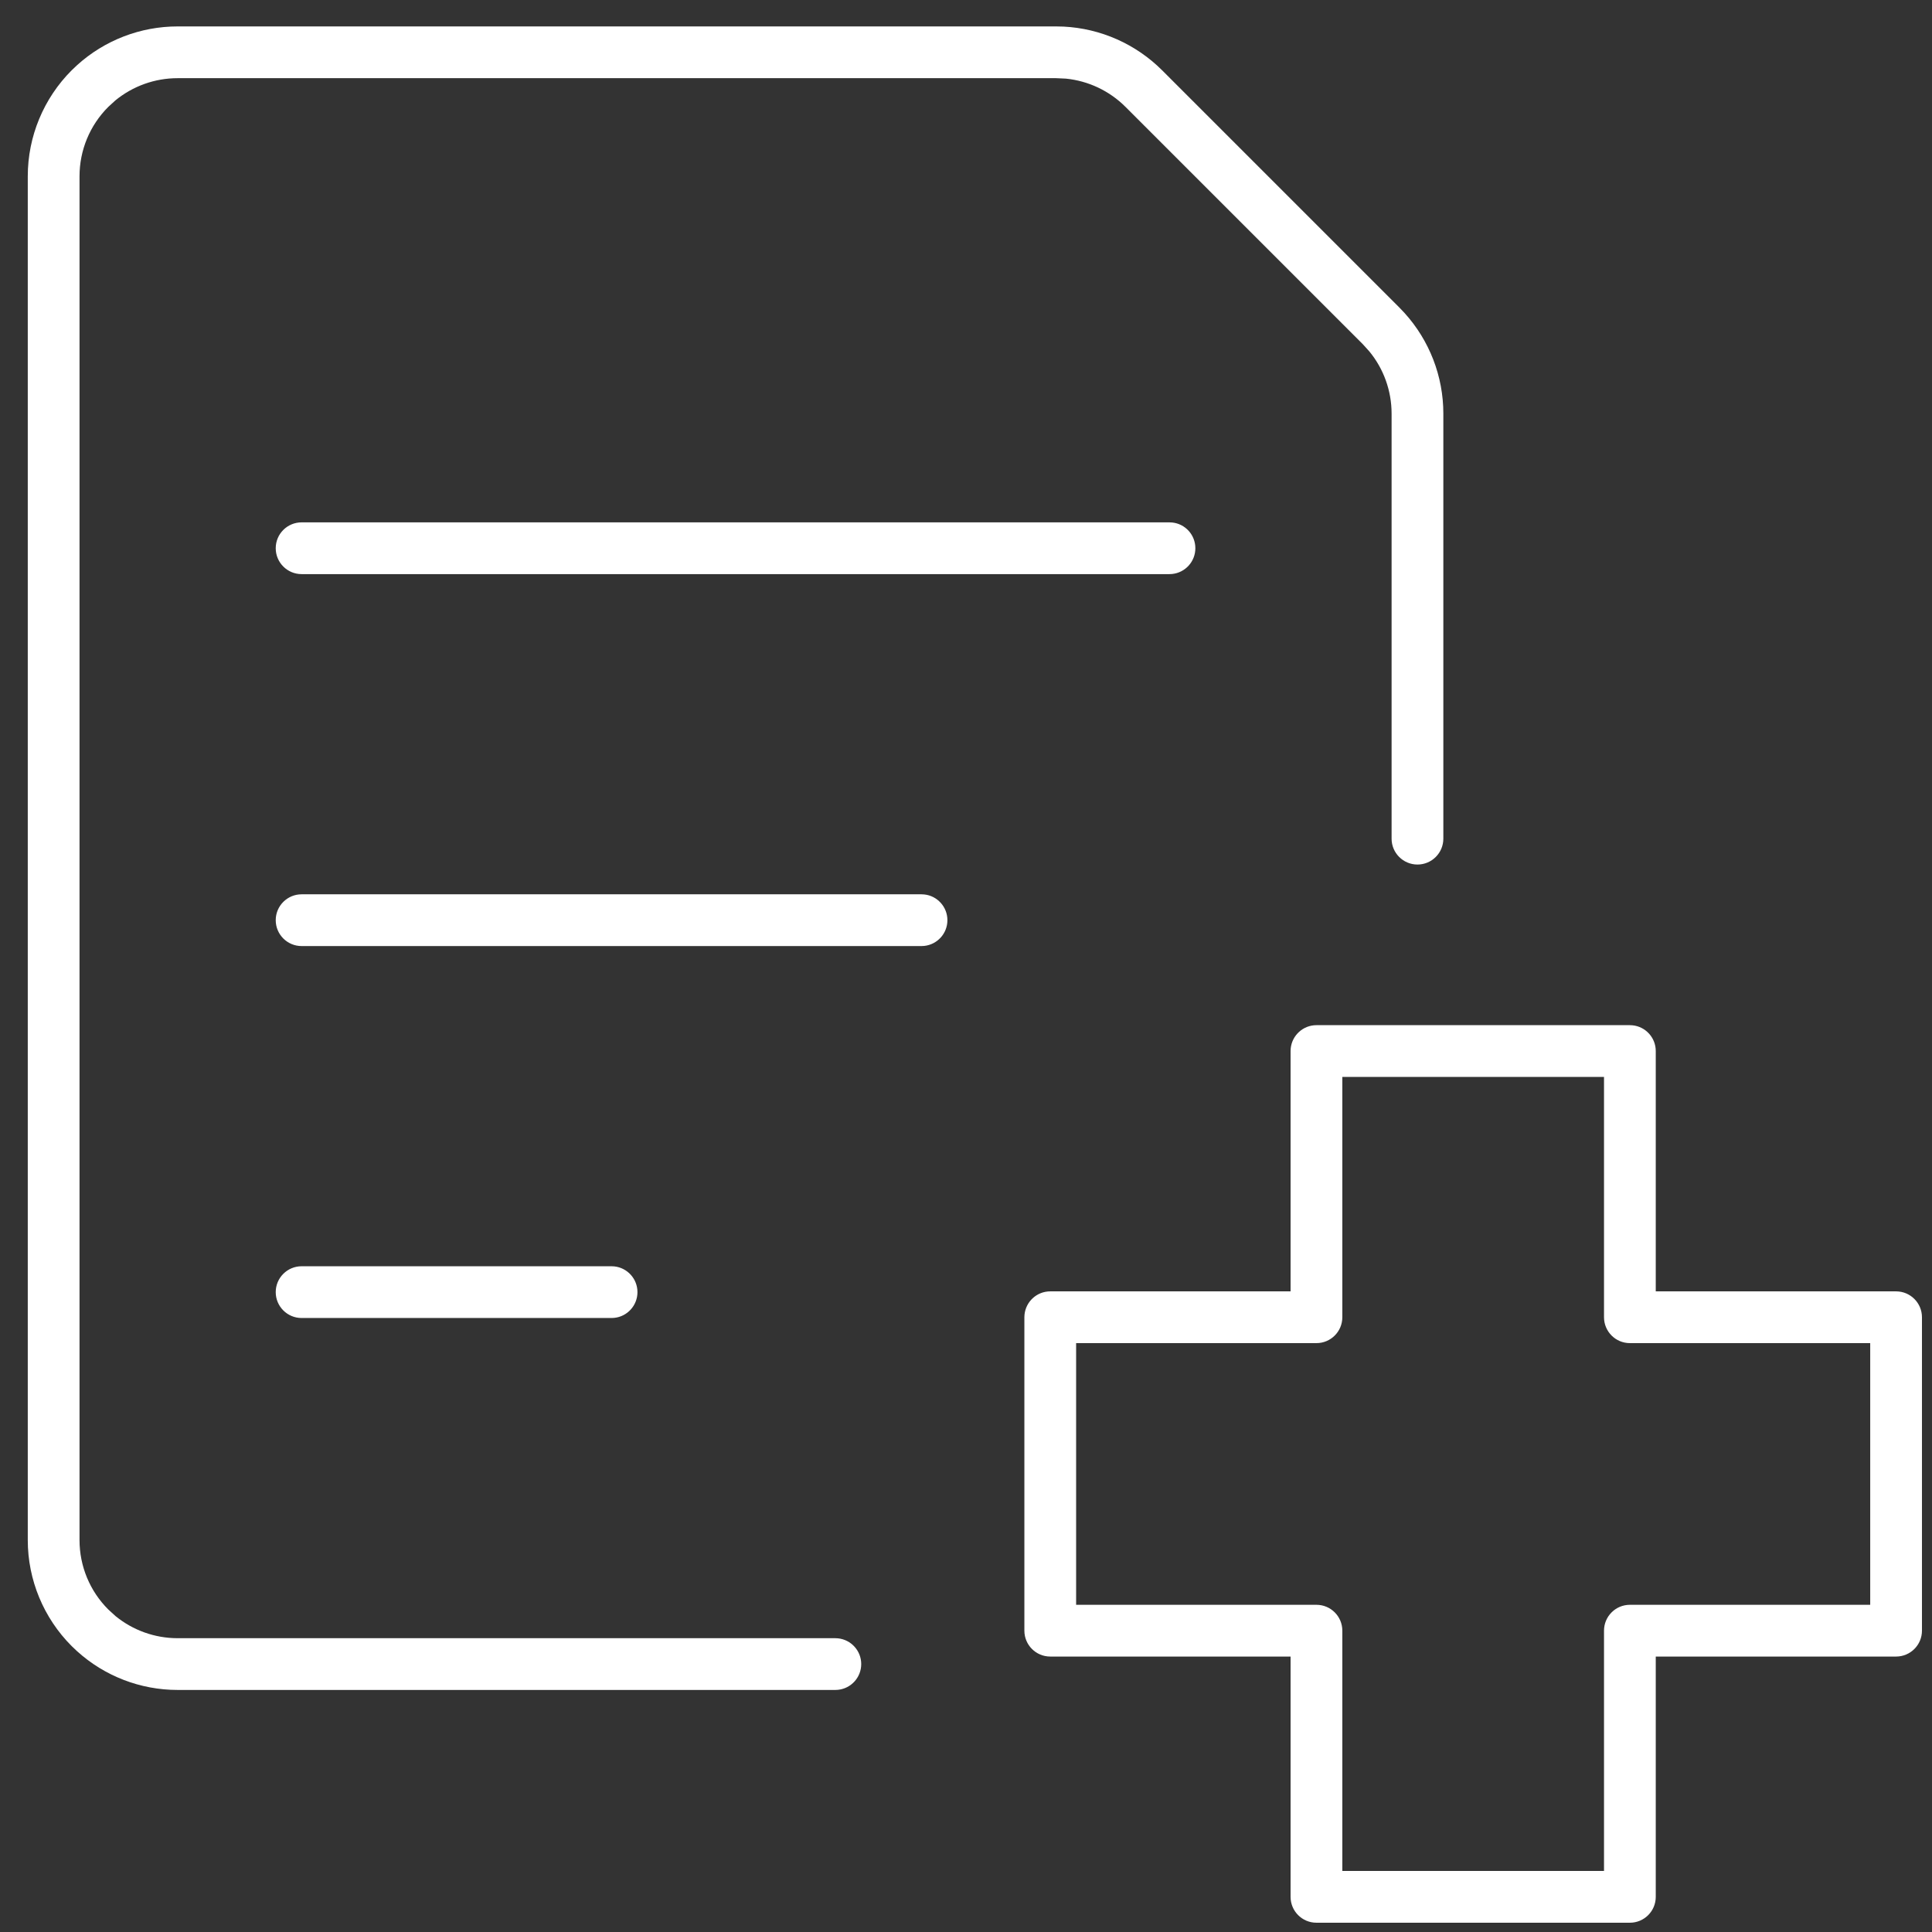
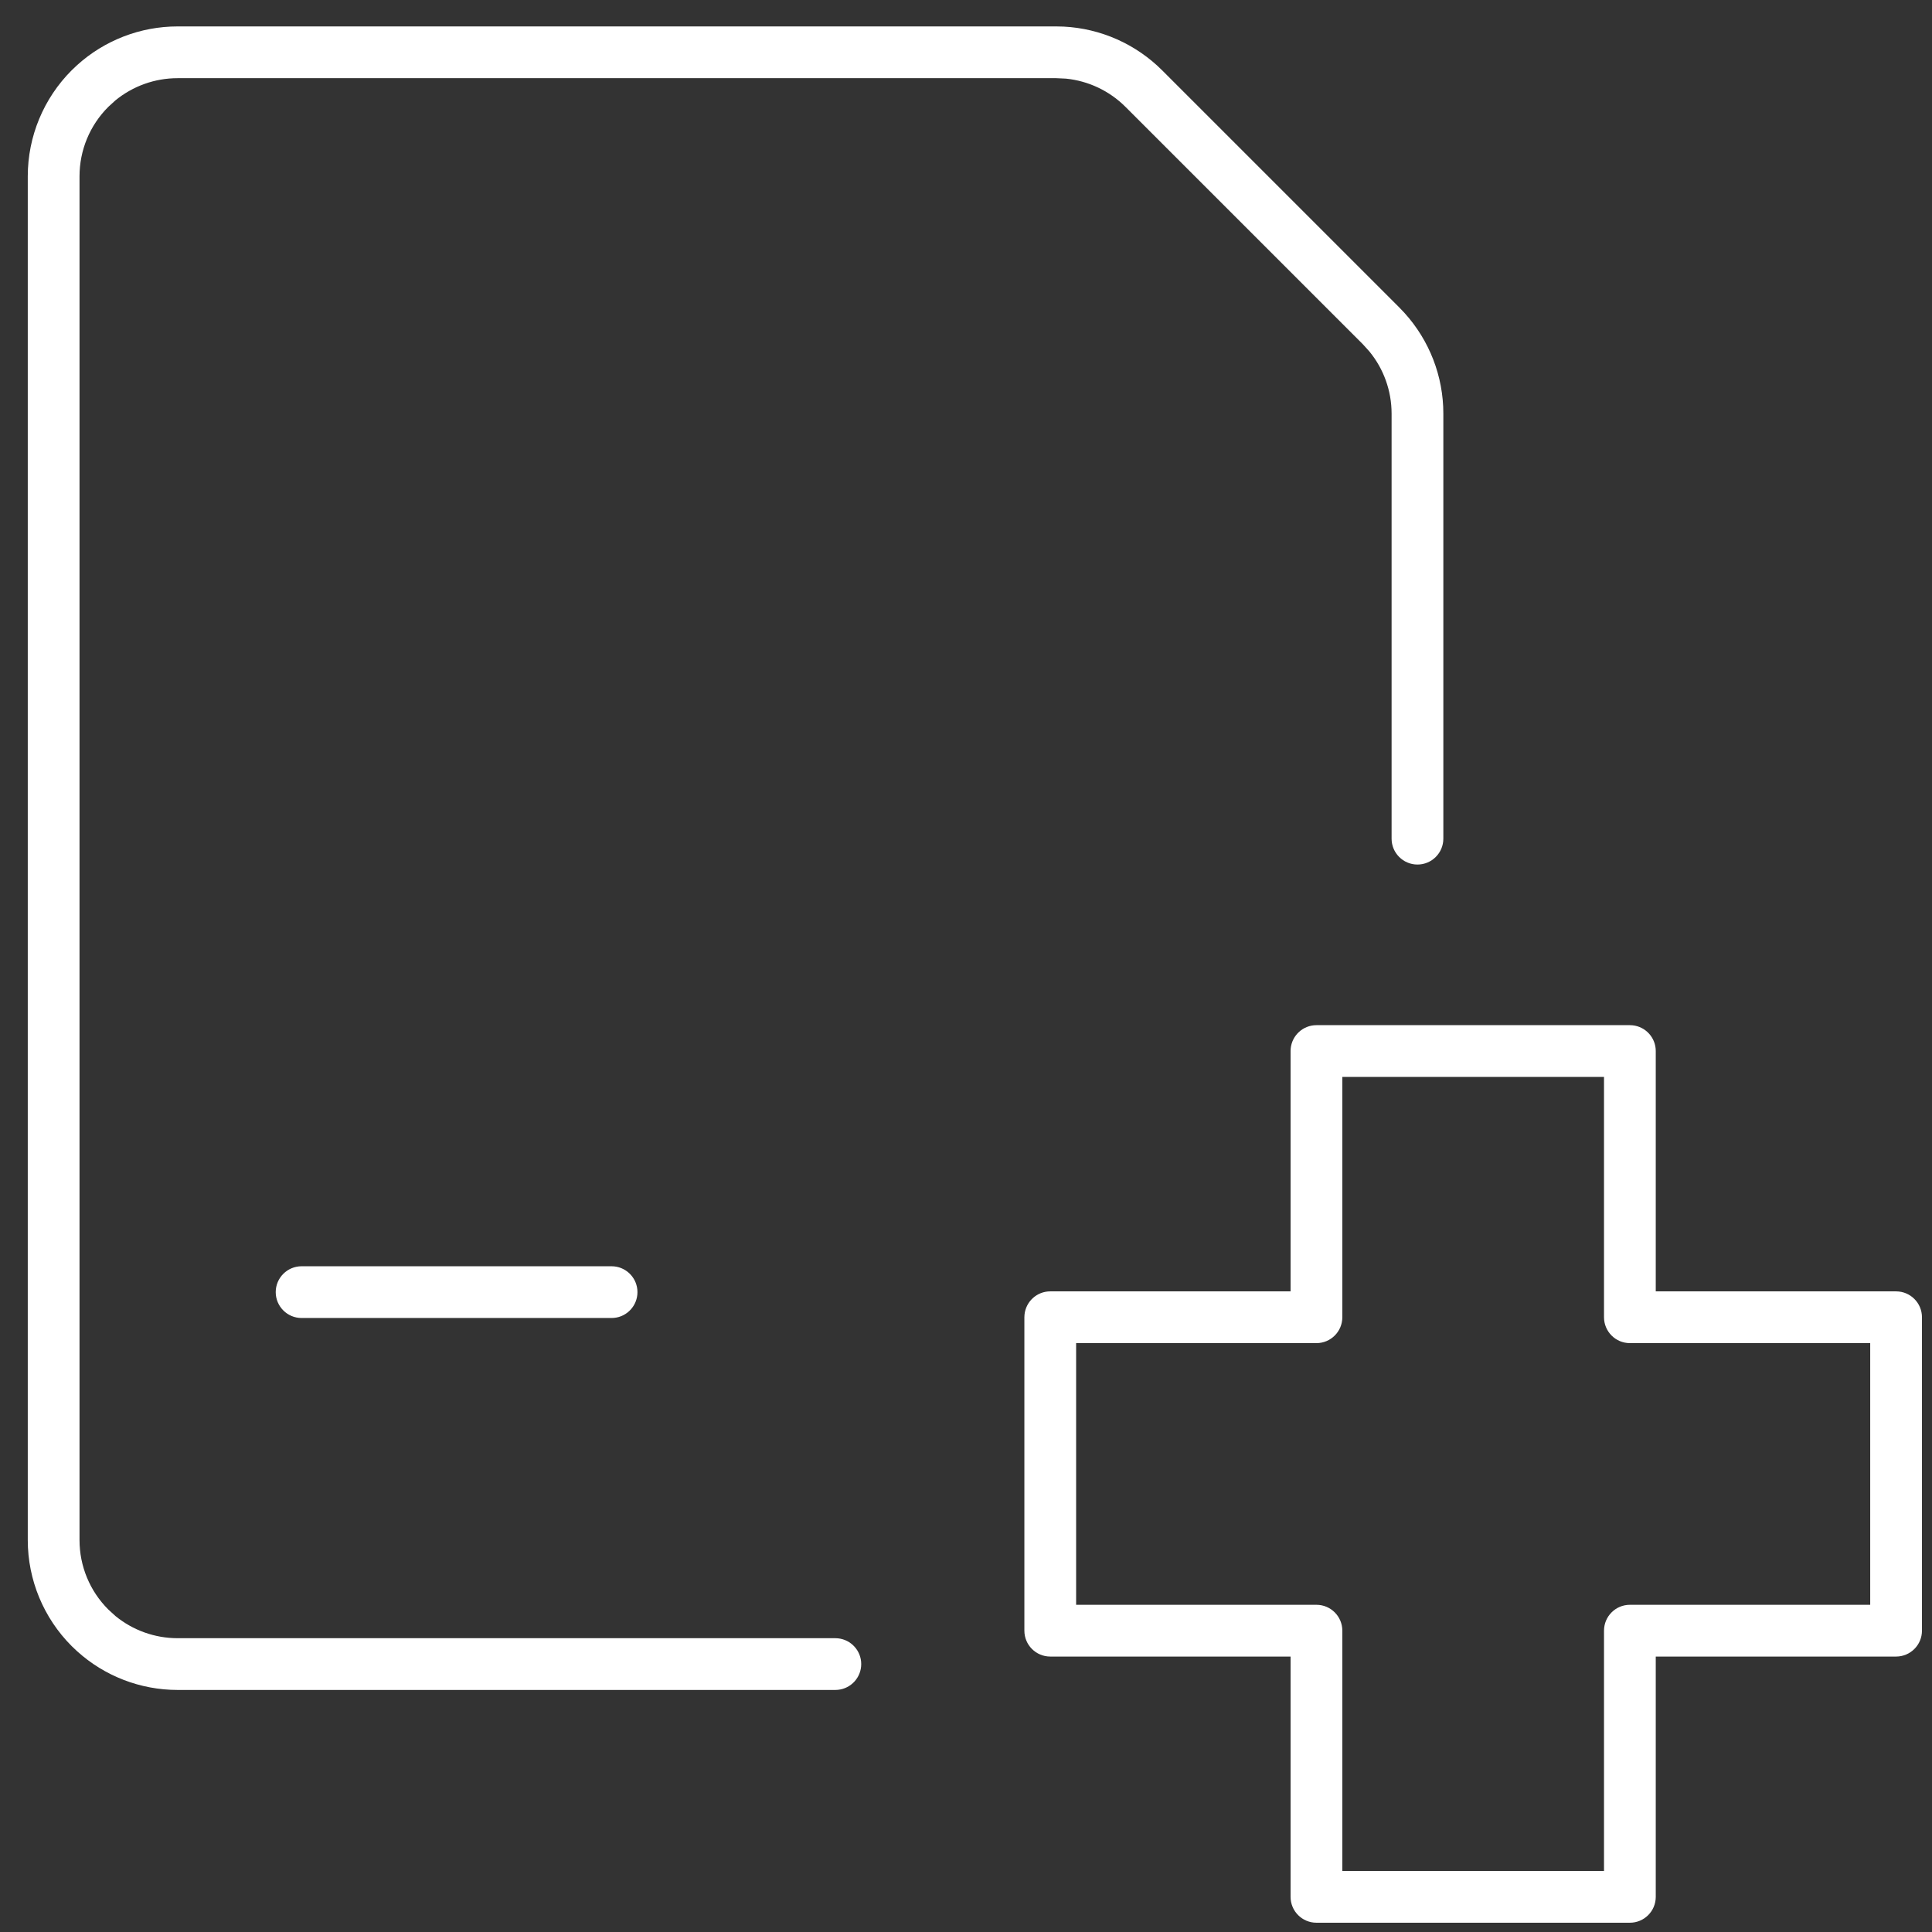
<svg xmlns="http://www.w3.org/2000/svg" width="56" height="56" viewBox="0 0 56 56" fill="none">
  <rect x="0" y="0" width="56" height="56" fill="#333333" stroke="none" />
  <path d="M47.243 29.715L47.32 29.719C47.698 29.757 47.993 30.077 47.993 30.465V37.431H54.959C55.373 37.431 55.709 37.767 55.709 38.181V47.266C55.709 47.68 55.373 48.016 54.959 48.016H47.993V54.981C47.993 55.396 47.657 55.731 47.243 55.731H38.158C37.744 55.731 37.408 55.396 37.408 54.981V48.016H30.442C30.028 48.016 29.692 47.68 29.692 47.266V38.181L29.696 38.105C29.735 37.726 30.054 37.431 30.442 37.431H37.408V30.465L37.412 30.388C37.451 30.01 37.77 29.715 38.158 29.715H47.243ZM38.908 38.181C38.908 38.595 38.572 38.931 38.158 38.931H31.192V46.516H38.158C38.572 46.516 38.908 46.852 38.908 47.266V54.231H46.493V47.266C46.493 46.852 46.829 46.516 47.243 46.516H54.209V38.931H47.243C46.829 38.931 46.493 38.595 46.493 38.181V31.215H38.908V38.181Z" fill="#fff" />
-   <path d="M33.898 15.141L33.976 15.145C34.354 15.183 34.648 15.502 34.648 15.891C34.648 16.279 34.354 16.598 33.976 16.637L33.898 16.641H8.742C8.328 16.641 7.992 16.305 7.992 15.891C7.992 15.476 8.328 15.141 8.742 15.141H33.898Z" fill="#fff" />
-   <path d="M26.711 25.922L26.788 25.926C27.166 25.964 27.461 26.284 27.461 26.672C27.461 27.06 27.166 27.379 26.788 27.418L26.711 27.422H8.742C8.328 27.422 7.992 27.086 7.992 26.672C7.992 26.258 8.328 25.922 8.742 25.922H26.711Z" fill="#fff" />
  <path d="M17.727 36.703L17.804 36.707C18.182 36.746 18.477 37.065 18.477 37.453C18.477 37.841 18.182 38.161 17.804 38.199L17.727 38.203H8.742C8.328 38.203 7.992 37.867 7.992 37.453C7.992 37.039 8.328 36.703 8.742 36.703H17.727Z" fill="#fff" />
  <path d="M0.805 44.641V5.109C0.805 3.957 1.263 2.853 2.077 2.038L2.233 1.89C3.03 1.168 4.068 0.766 5.148 0.766H30.614L30.829 0.771C31.902 0.825 32.92 1.274 33.684 2.037L40.565 8.918L40.713 9.074C41.434 9.871 41.836 10.908 41.836 11.987V24.309C41.836 24.723 41.5 25.059 41.086 25.059C40.672 25.059 40.336 24.723 40.336 24.309V11.988C40.336 11.329 40.107 10.692 39.692 10.187L39.504 9.979L32.623 3.098C32.157 2.632 31.545 2.344 30.895 2.279L30.613 2.266H5.148C4.488 2.266 3.852 2.495 3.346 2.909L3.138 3.099C2.604 3.632 2.305 4.355 2.305 5.109V44.641C2.305 45.395 2.604 46.118 3.138 46.651L3.346 46.841C3.852 47.255 4.488 47.484 5.148 47.484H24.213L24.29 47.488C24.668 47.527 24.963 47.846 24.963 48.234C24.963 48.623 24.668 48.942 24.29 48.98L24.213 48.984H5.148C4.068 48.984 3.03 48.582 2.233 47.86L2.077 47.712C1.263 46.897 0.805 45.792 0.805 44.641Z" fill="#fff" />
</svg>